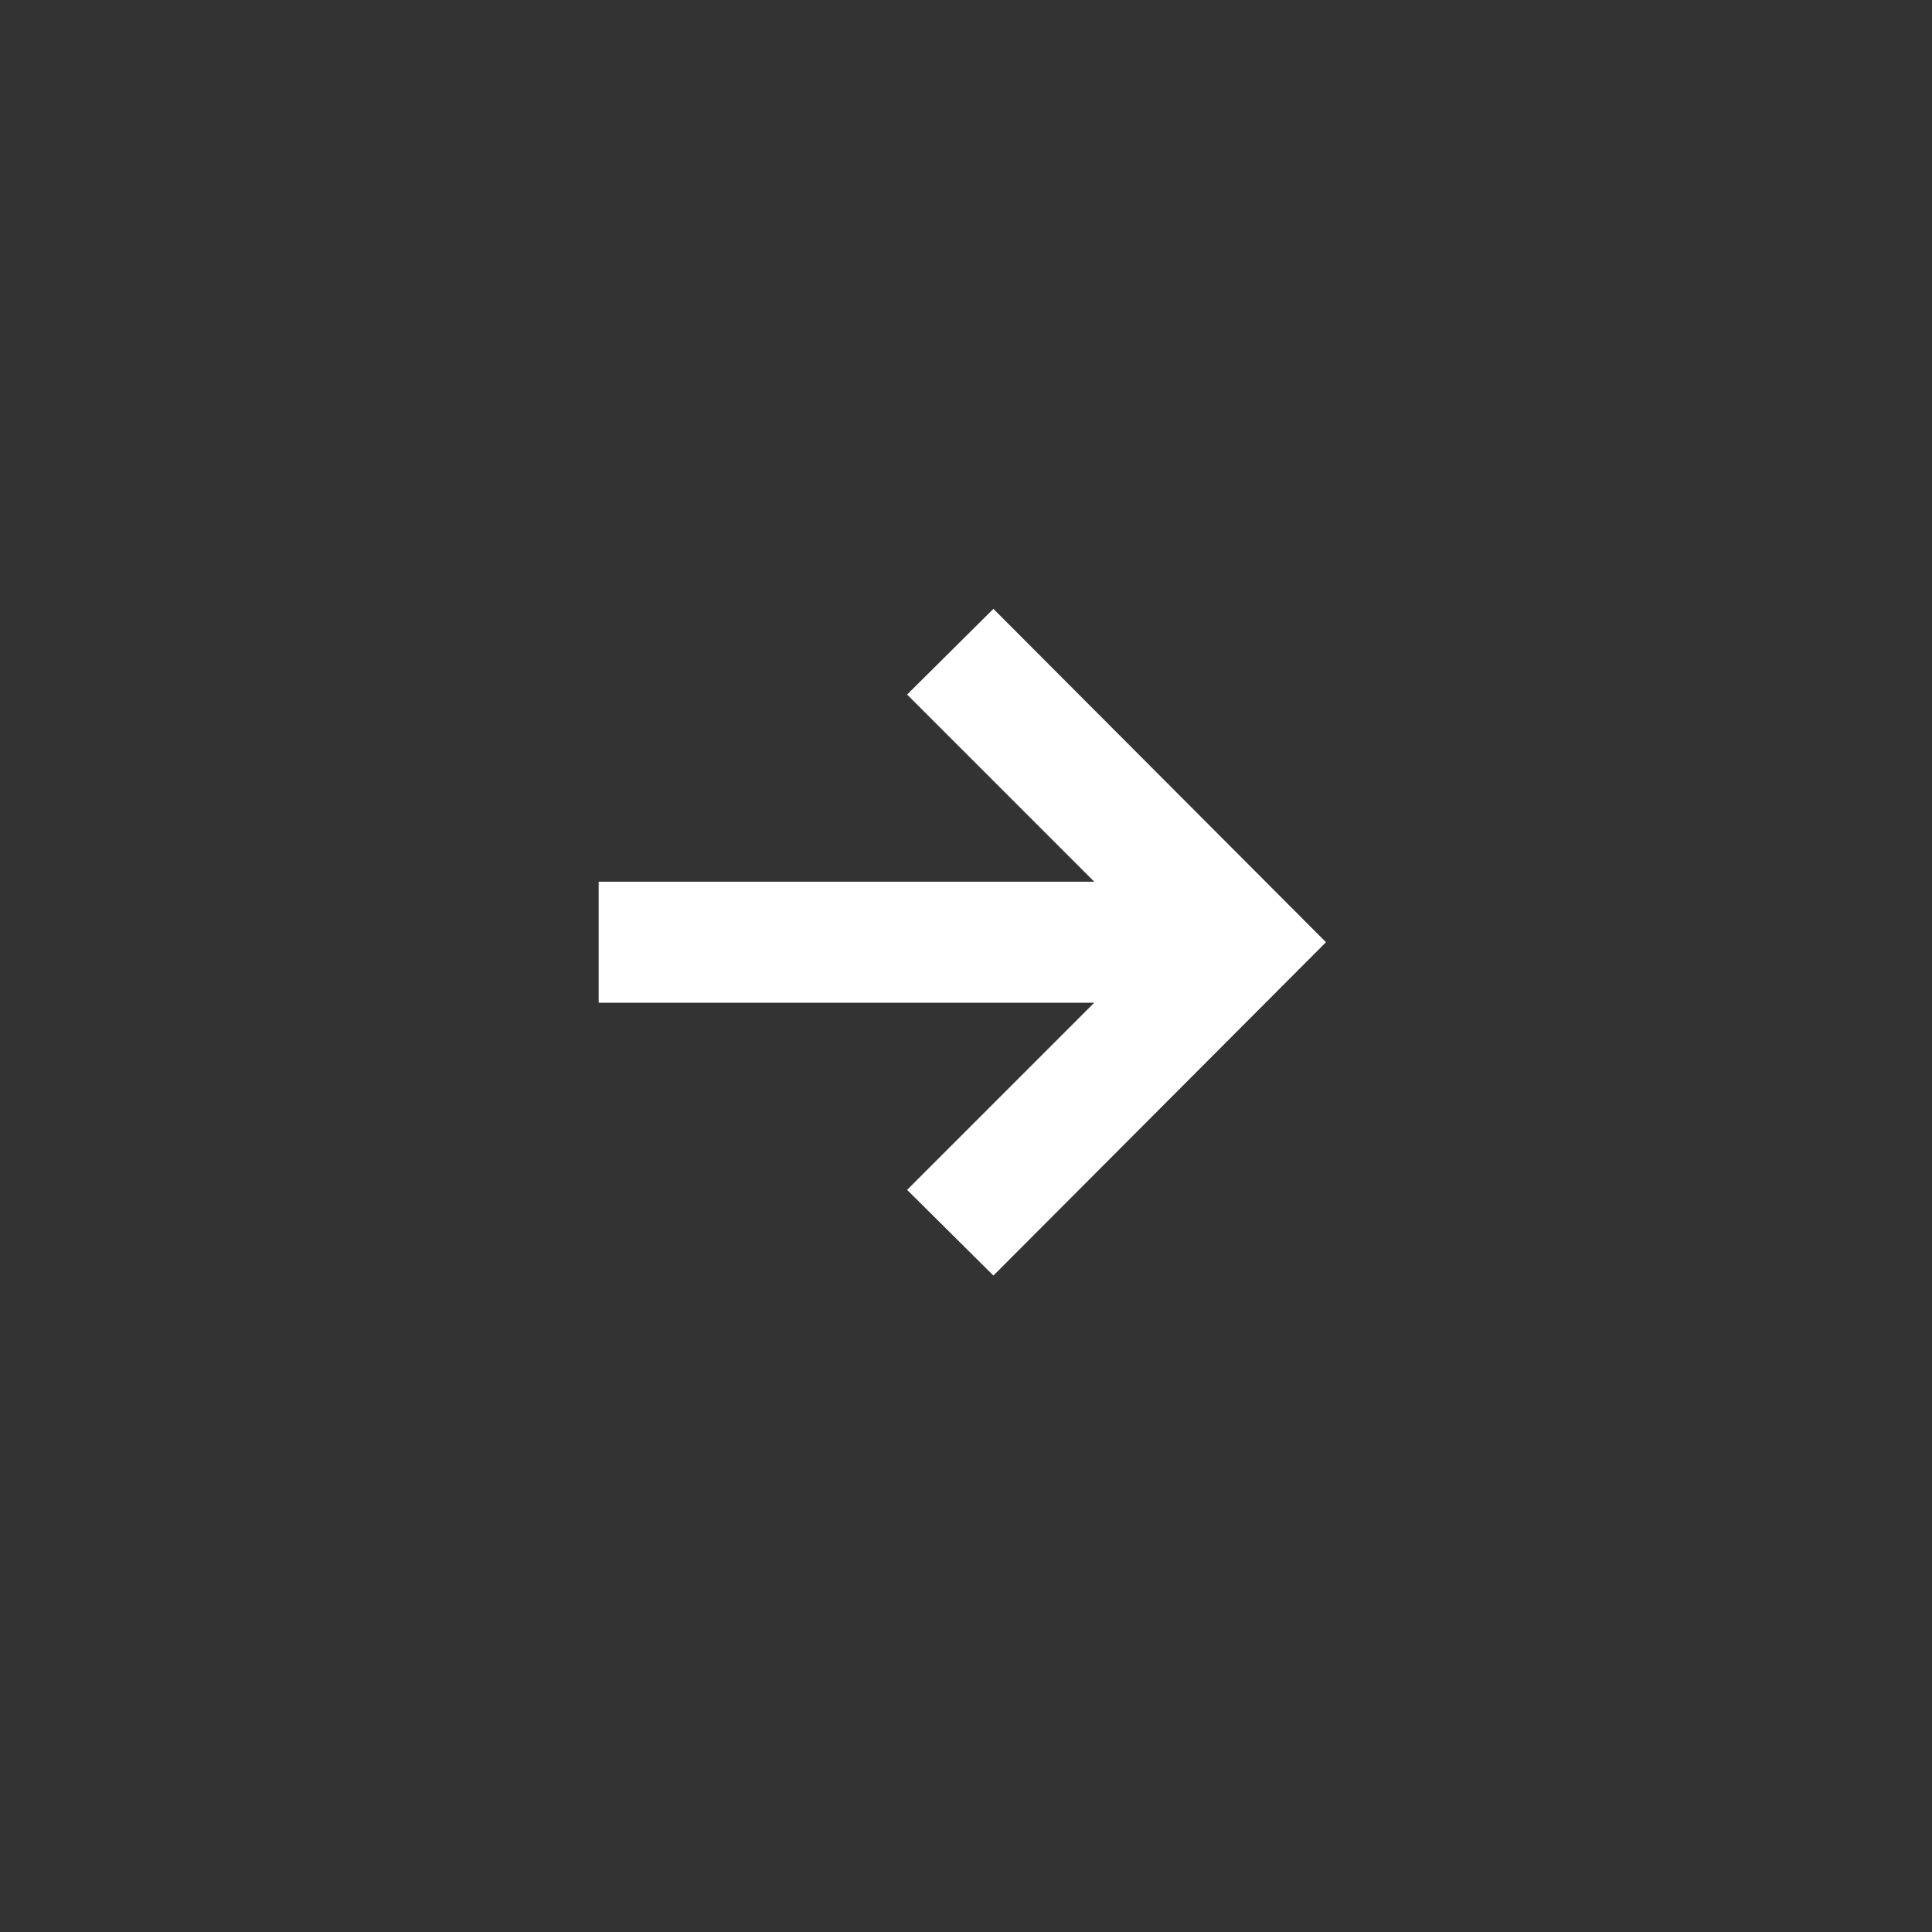
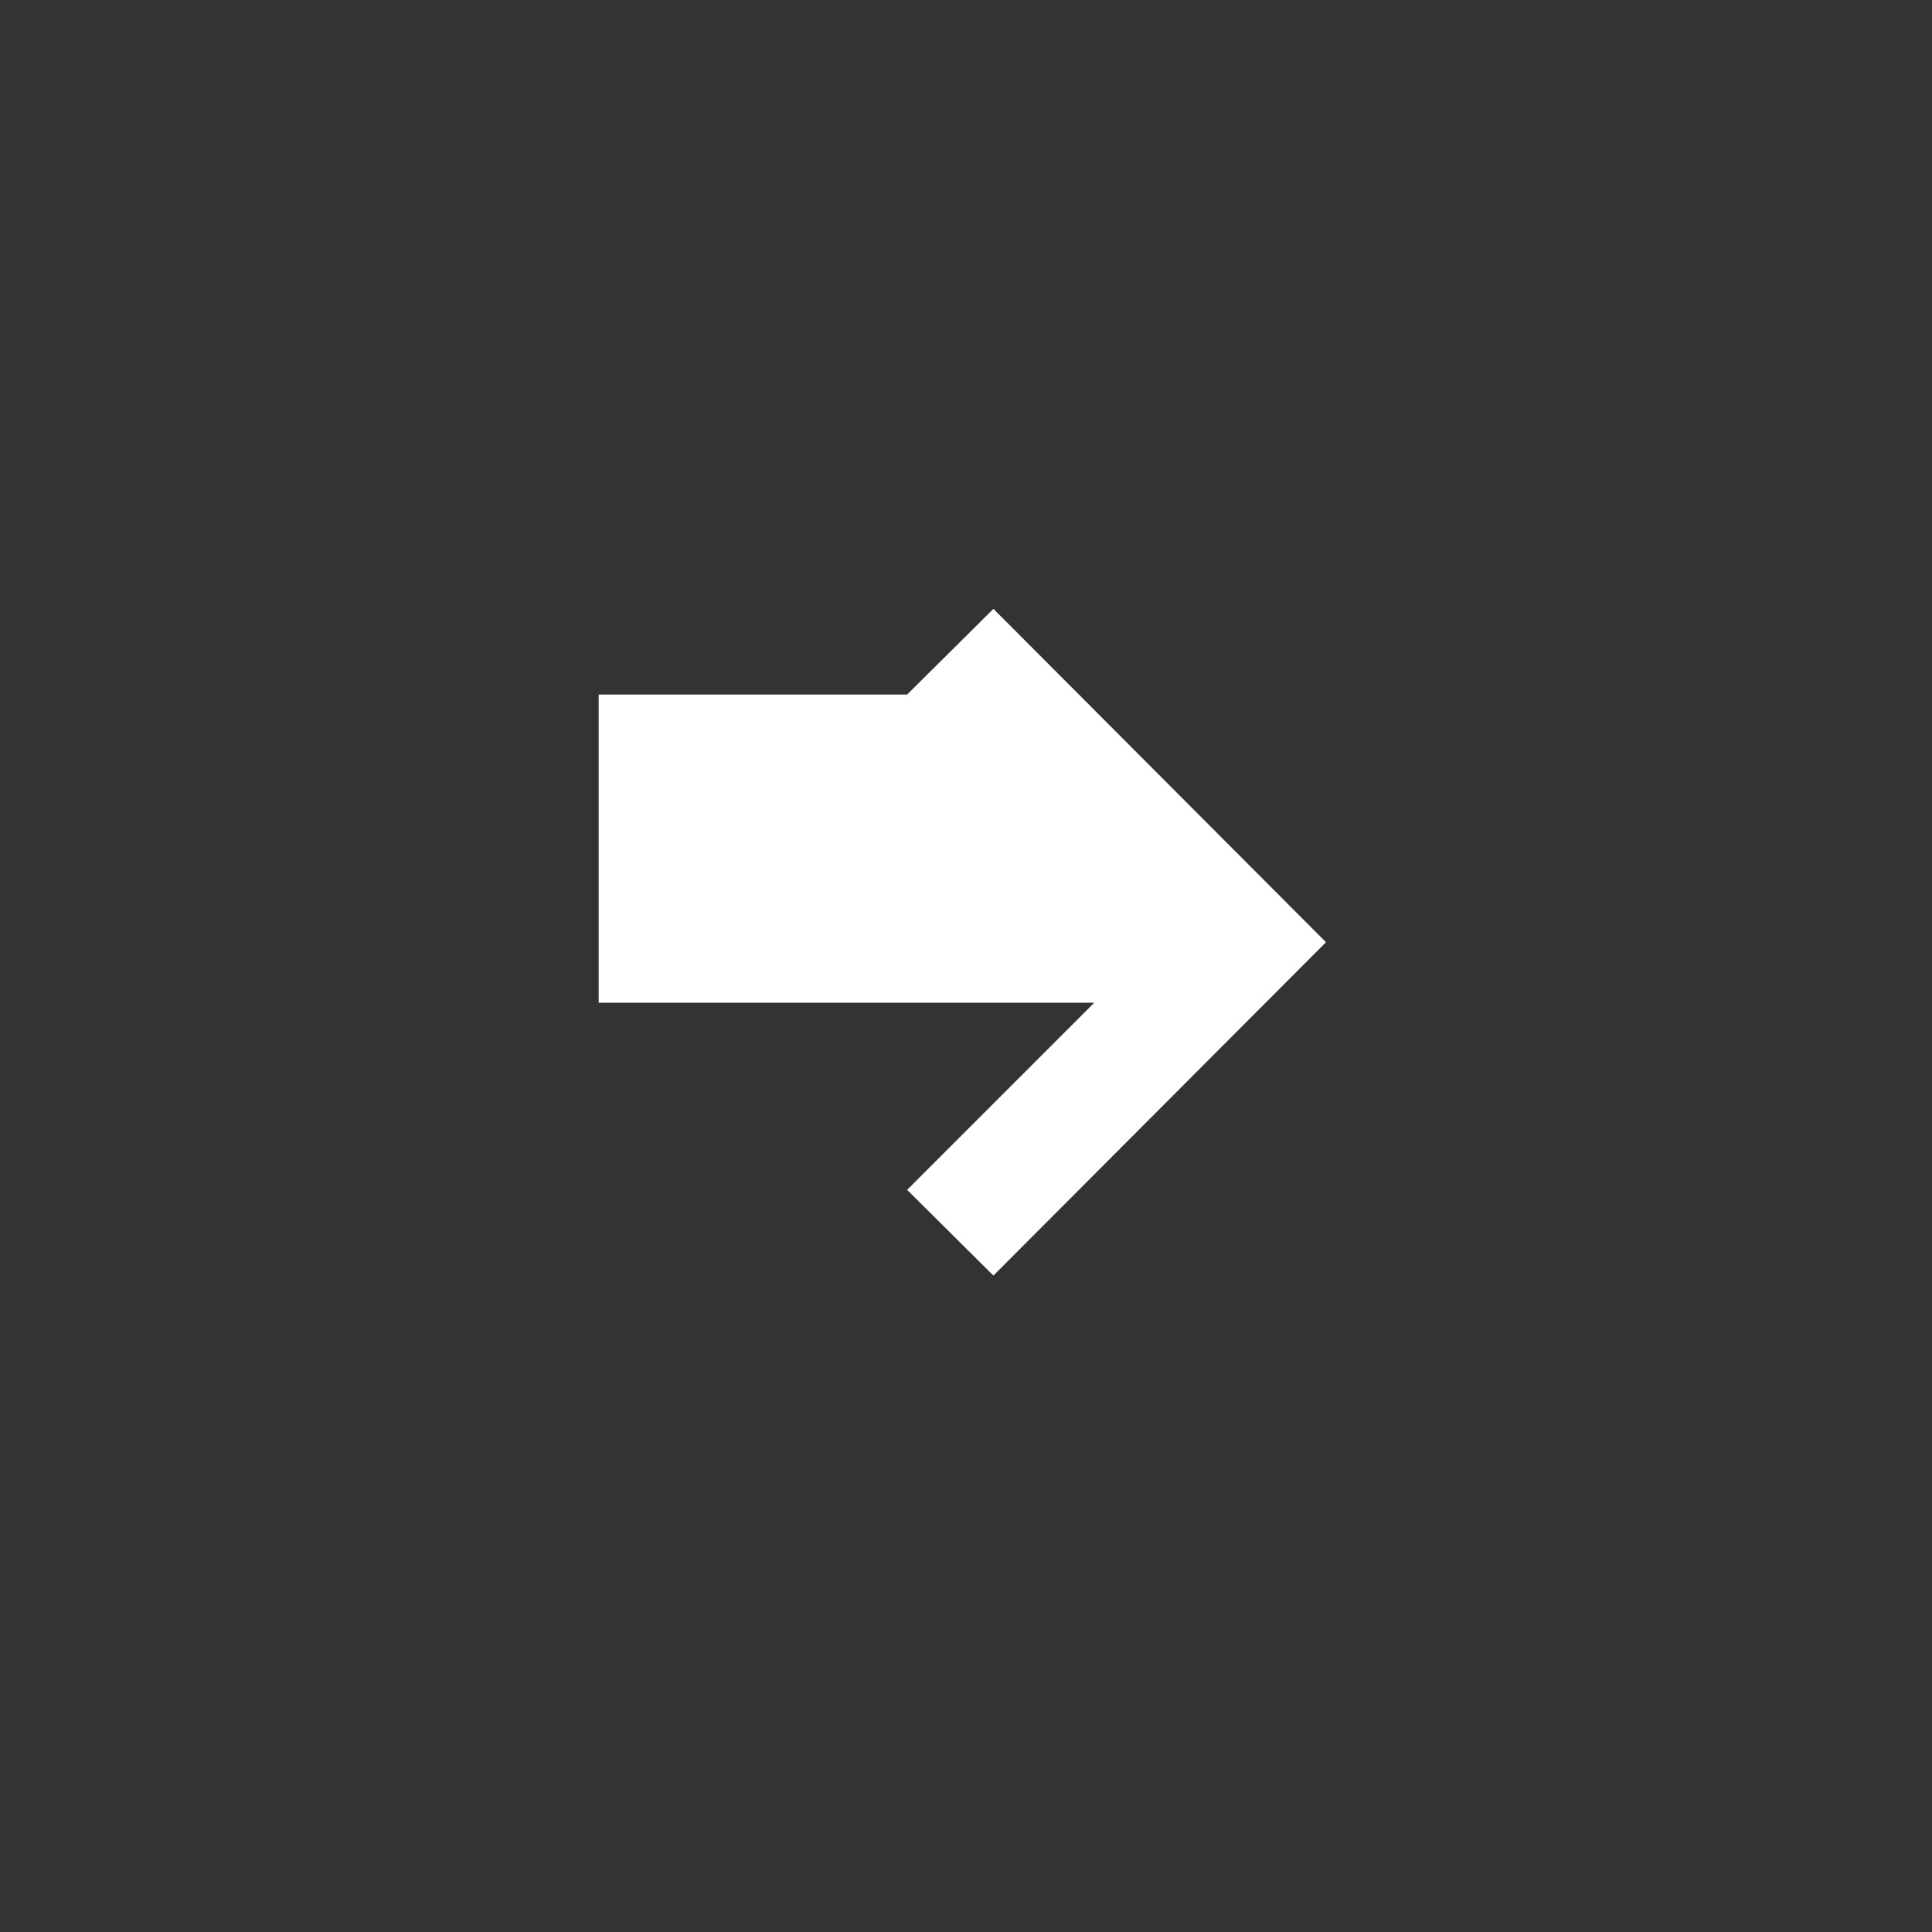
<svg xmlns="http://www.w3.org/2000/svg" width="48" height="48" viewBox="0 0 48 48" fill="none">
  <rect x="0" y="0" width="48" height="48" fill="#333333" stroke="none" />
-   <path d="M24.681 15.127L22.537 17.256L27.187 21.906H14.874V24.912H27.187L22.537 29.562L24.681 31.691L32.944 23.409L24.681 15.127Z" fill="white" />
+   <path d="M24.681 15.127L22.537 17.256H14.874V24.912H27.187L22.537 29.562L24.681 31.691L32.944 23.409L24.681 15.127Z" fill="white" />
</svg>